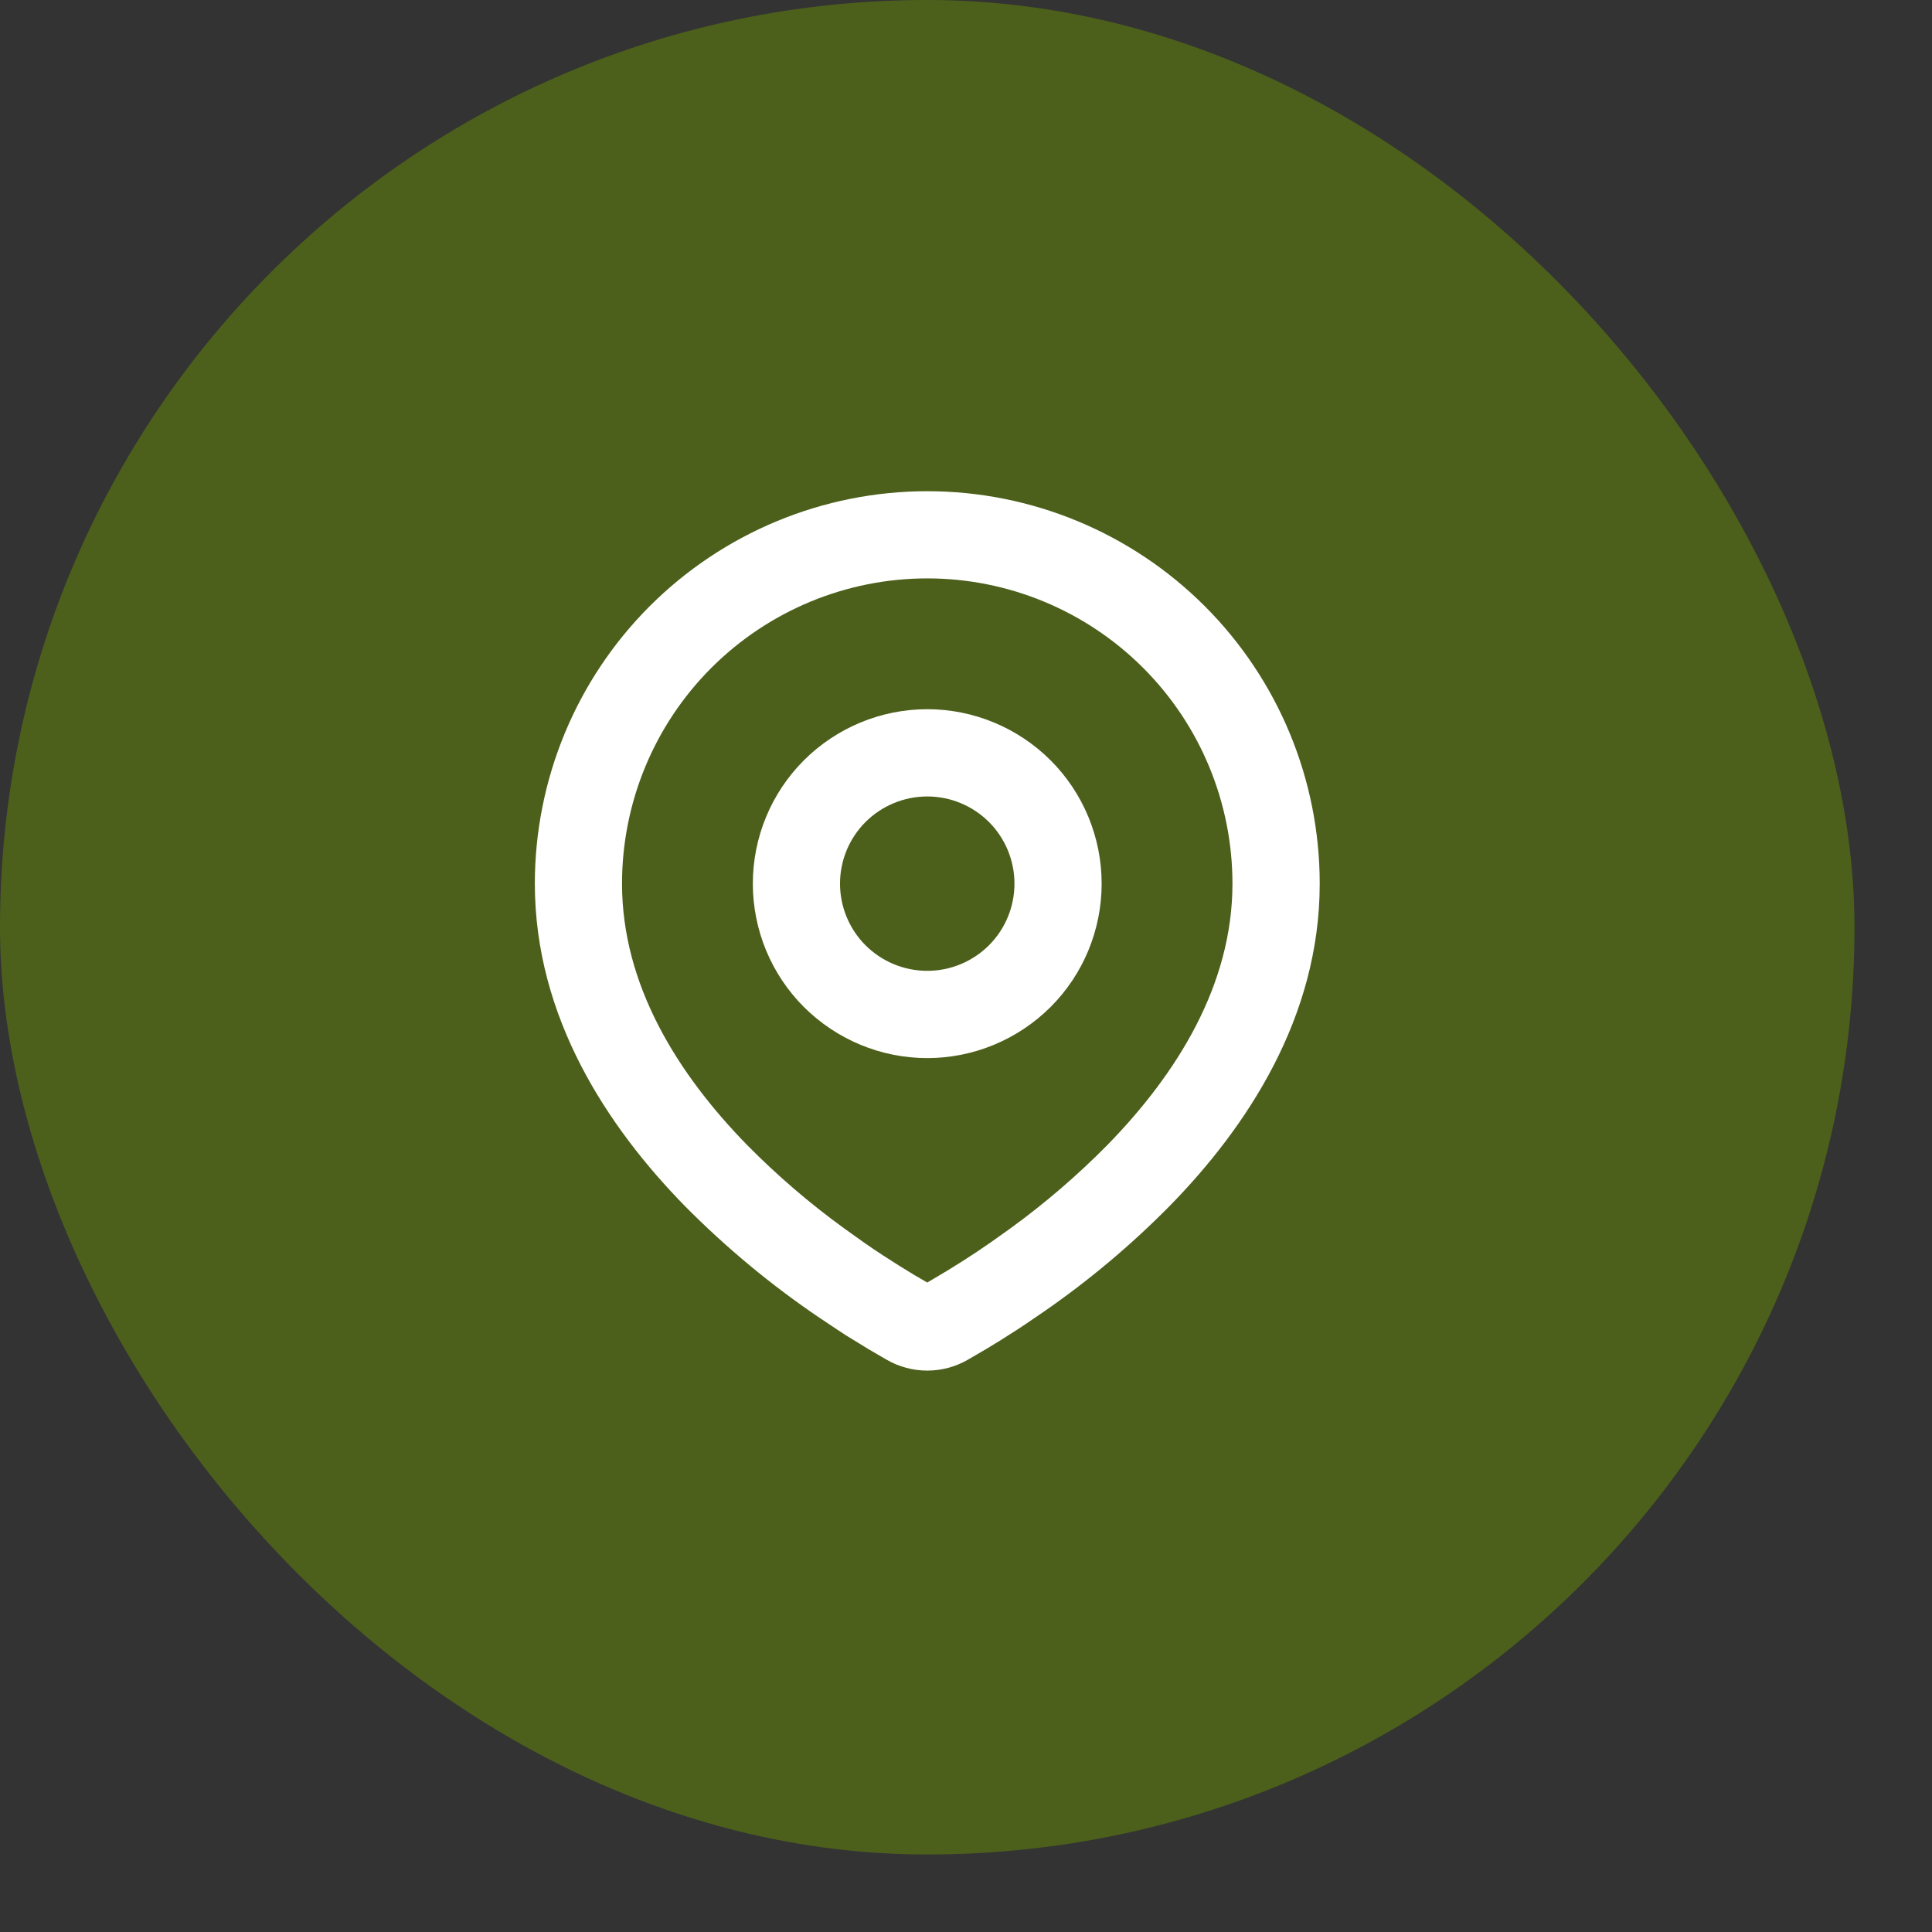
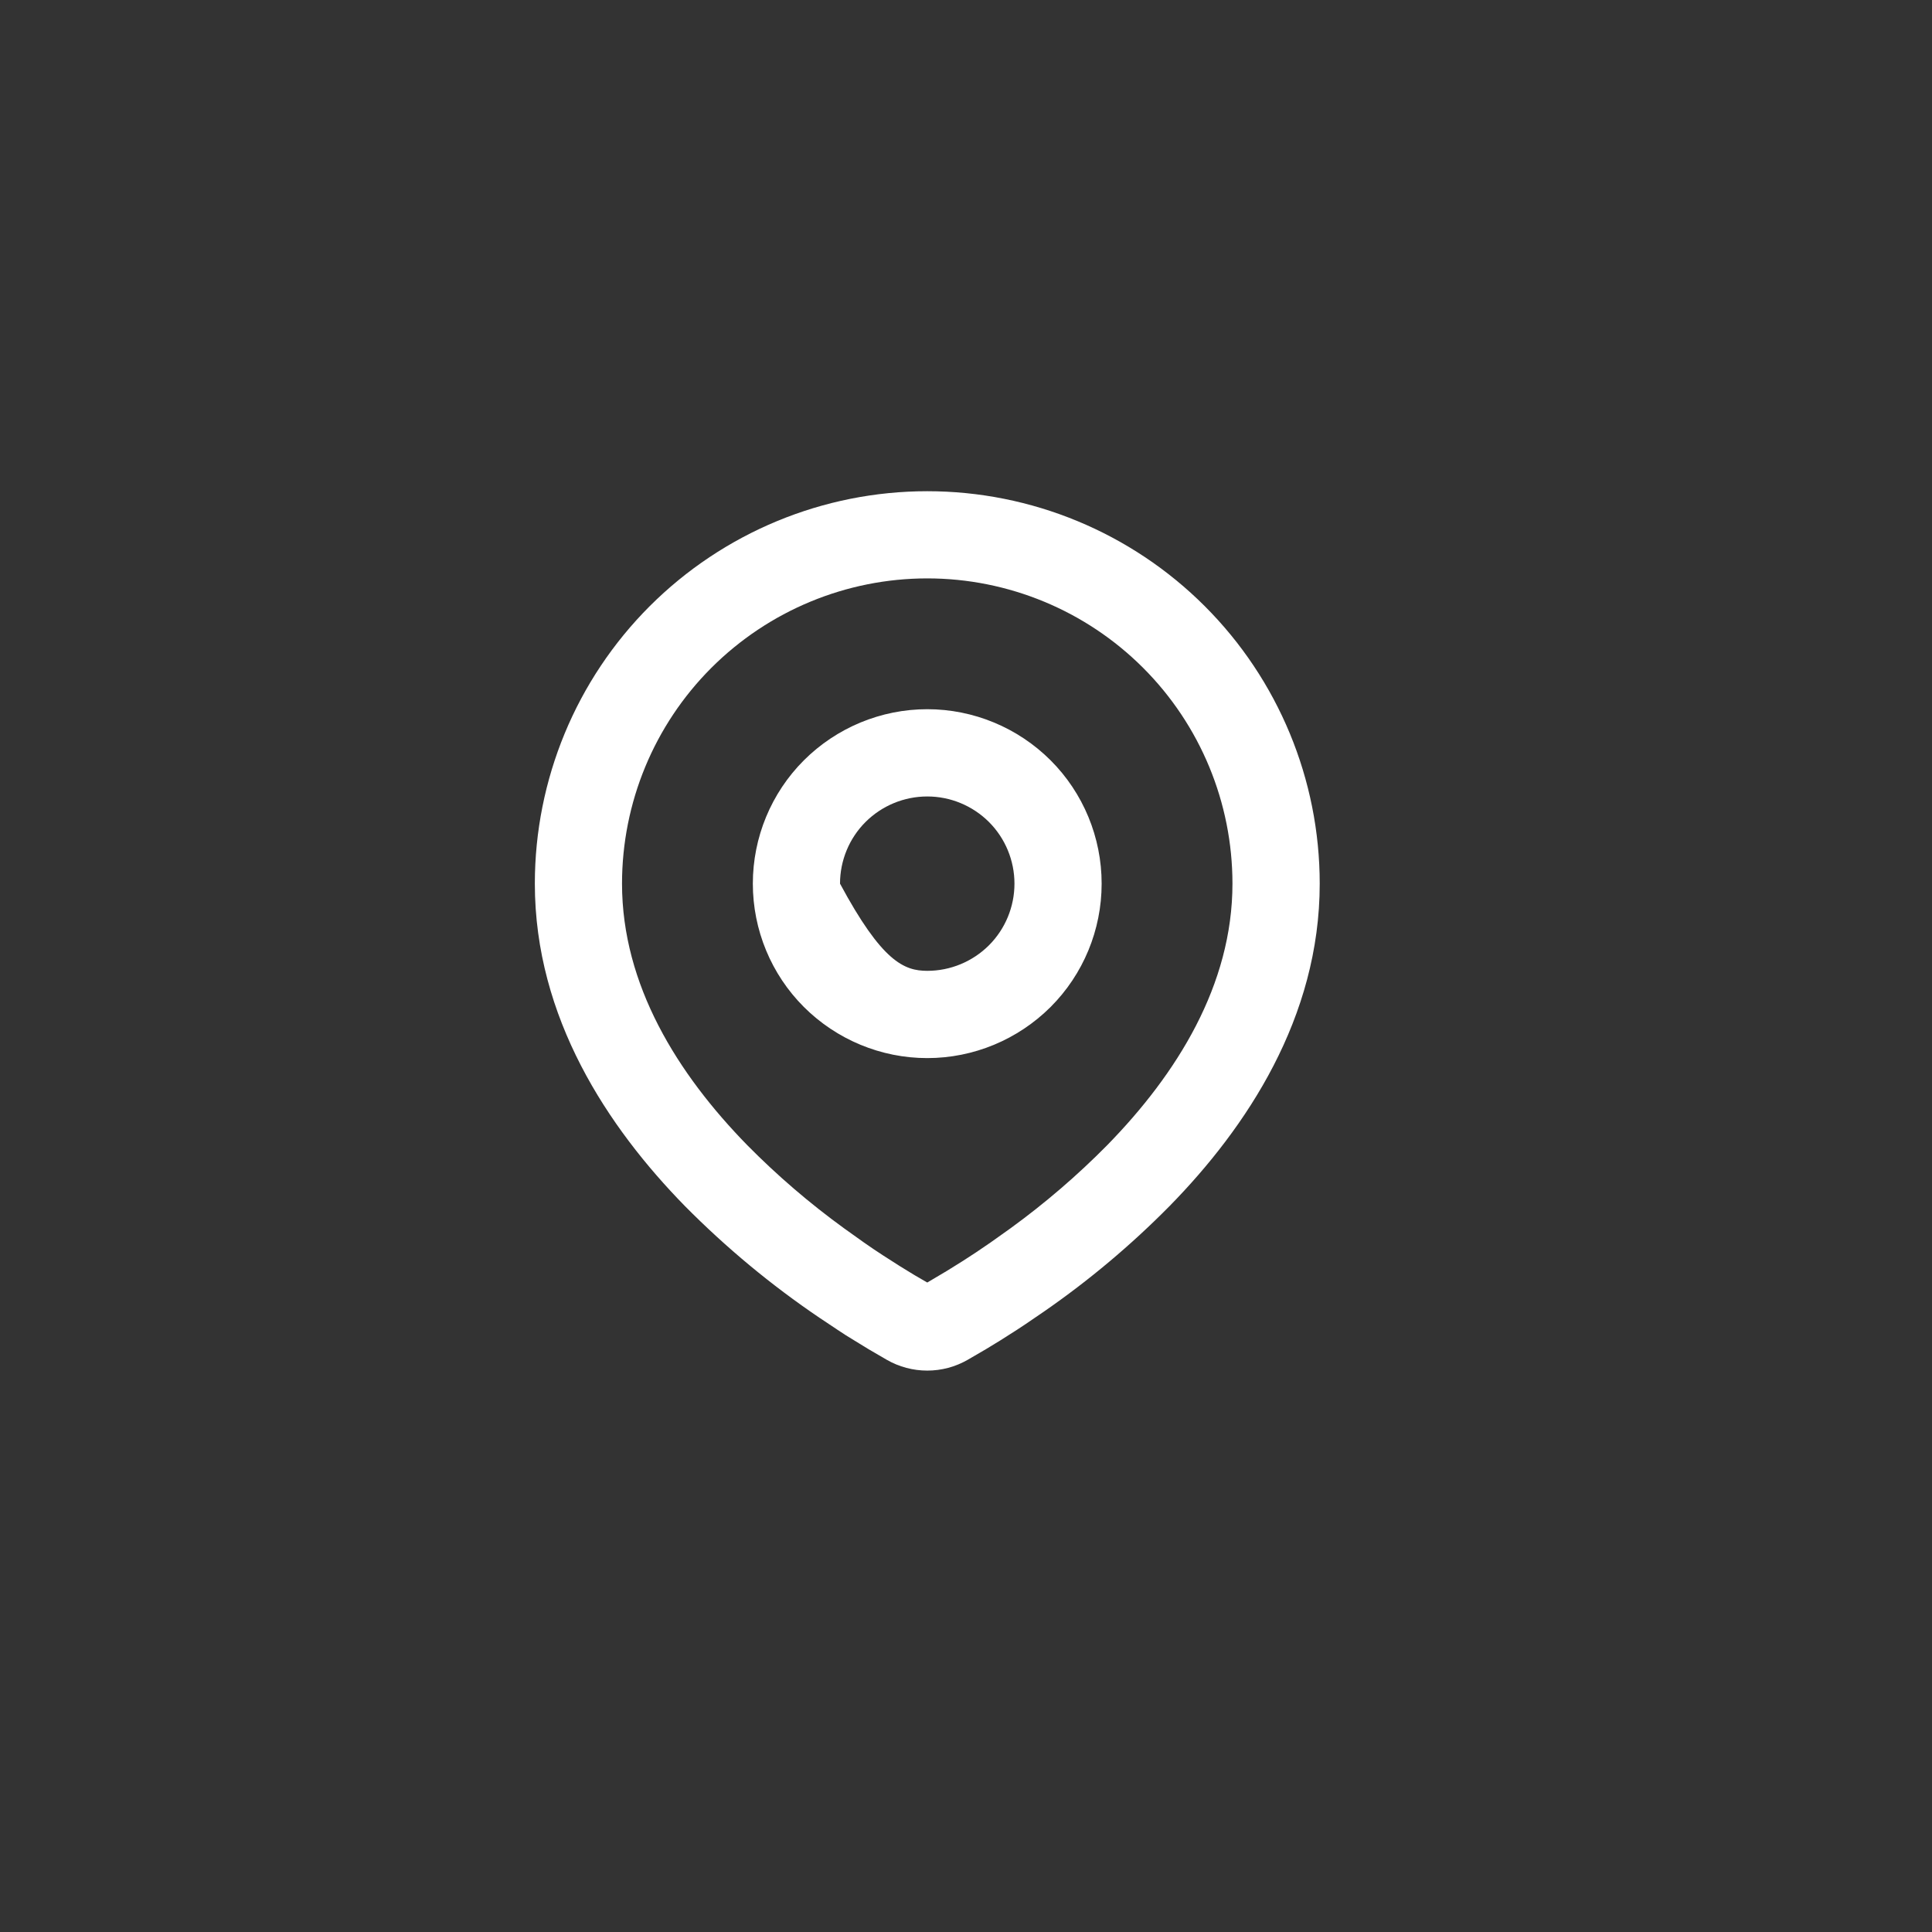
<svg xmlns="http://www.w3.org/2000/svg" width="24" height="24" viewBox="0 0 24 24" fill="none">
  <rect x="0" y="0" width="24" height="24" fill="#333333" stroke="none" />
-   <rect width="23.037" height="23.037" rx="11.519" fill="#4C601B" />
-   <path fill-rule="evenodd" clip-rule="evenodd" d="M11.519 6.102C12.812 6.102 14.052 6.616 14.966 7.53C15.88 8.444 16.394 9.684 16.394 10.977C16.394 12.642 15.486 14.005 14.529 14.982C14.051 15.466 13.53 15.904 12.971 16.291L12.741 16.448L12.632 16.52L12.428 16.65L12.246 16.761L12.021 16.892C11.868 16.98 11.695 17.026 11.519 17.026C11.342 17.026 11.169 16.98 11.016 16.892L10.791 16.761L10.509 16.588L10.405 16.52L10.183 16.372C9.581 15.965 9.02 15.499 8.508 14.982C7.551 14.004 6.644 12.642 6.644 10.977C6.644 9.684 7.157 8.444 8.071 7.53C8.986 6.616 10.226 6.102 11.519 6.102ZM11.519 7.185C10.513 7.185 9.549 7.585 8.837 8.296C8.126 9.007 7.727 9.971 7.727 10.977C7.727 12.235 8.416 13.339 9.282 14.225C9.654 14.602 10.057 14.948 10.486 15.259L10.734 15.436C10.814 15.492 10.891 15.544 10.965 15.592L11.176 15.727L11.362 15.841L11.519 15.932L11.765 15.786L11.964 15.662C12.07 15.595 12.183 15.519 12.303 15.436L12.552 15.259C12.98 14.948 13.383 14.602 13.755 14.225C14.621 13.339 15.31 12.235 15.31 10.977C15.31 9.971 14.911 9.007 14.2 8.296C13.489 7.585 12.524 7.185 11.519 7.185ZM11.519 8.81C12.093 8.81 12.644 9.039 13.051 9.445C13.457 9.851 13.685 10.402 13.685 10.977C13.685 11.552 13.457 12.103 13.051 12.509C12.644 12.915 12.093 13.144 11.519 13.144C10.944 13.144 10.393 12.915 9.986 12.509C9.58 12.103 9.352 11.552 9.352 10.977C9.352 10.402 9.58 9.851 9.986 9.445C10.393 9.039 10.944 8.81 11.519 8.81ZM11.519 9.894C11.231 9.894 10.956 10.008 10.752 10.211C10.549 10.414 10.435 10.69 10.435 10.977C10.435 11.264 10.549 11.54 10.752 11.743C10.956 11.946 11.231 12.06 11.519 12.06C11.806 12.06 12.081 11.946 12.285 11.743C12.488 11.54 12.602 11.264 12.602 10.977C12.602 10.69 12.488 10.414 12.285 10.211C12.081 10.008 11.806 9.894 11.519 9.894Z" fill="white" />
+   <path fill-rule="evenodd" clip-rule="evenodd" d="M11.519 6.102C12.812 6.102 14.052 6.616 14.966 7.53C15.88 8.444 16.394 9.684 16.394 10.977C16.394 12.642 15.486 14.005 14.529 14.982C14.051 15.466 13.53 15.904 12.971 16.291L12.741 16.448L12.632 16.52L12.428 16.65L12.246 16.761L12.021 16.892C11.868 16.98 11.695 17.026 11.519 17.026C11.342 17.026 11.169 16.98 11.016 16.892L10.791 16.761L10.509 16.588L10.405 16.52L10.183 16.372C9.581 15.965 9.02 15.499 8.508 14.982C7.551 14.004 6.644 12.642 6.644 10.977C6.644 9.684 7.157 8.444 8.071 7.53C8.986 6.616 10.226 6.102 11.519 6.102ZM11.519 7.185C10.513 7.185 9.549 7.585 8.837 8.296C8.126 9.007 7.727 9.971 7.727 10.977C7.727 12.235 8.416 13.339 9.282 14.225C9.654 14.602 10.057 14.948 10.486 15.259L10.734 15.436C10.814 15.492 10.891 15.544 10.965 15.592L11.176 15.727L11.362 15.841L11.519 15.932L11.765 15.786L11.964 15.662C12.07 15.595 12.183 15.519 12.303 15.436L12.552 15.259C12.98 14.948 13.383 14.602 13.755 14.225C14.621 13.339 15.31 12.235 15.31 10.977C15.31 9.971 14.911 9.007 14.2 8.296C13.489 7.585 12.524 7.185 11.519 7.185ZM11.519 8.81C12.093 8.81 12.644 9.039 13.051 9.445C13.457 9.851 13.685 10.402 13.685 10.977C13.685 11.552 13.457 12.103 13.051 12.509C12.644 12.915 12.093 13.144 11.519 13.144C10.944 13.144 10.393 12.915 9.986 12.509C9.58 12.103 9.352 11.552 9.352 10.977C9.352 10.402 9.58 9.851 9.986 9.445C10.393 9.039 10.944 8.81 11.519 8.81ZM11.519 9.894C11.231 9.894 10.956 10.008 10.752 10.211C10.549 10.414 10.435 10.69 10.435 10.977C10.956 11.946 11.231 12.06 11.519 12.06C11.806 12.06 12.081 11.946 12.285 11.743C12.488 11.54 12.602 11.264 12.602 10.977C12.602 10.69 12.488 10.414 12.285 10.211C12.081 10.008 11.806 9.894 11.519 9.894Z" fill="white" />
</svg>